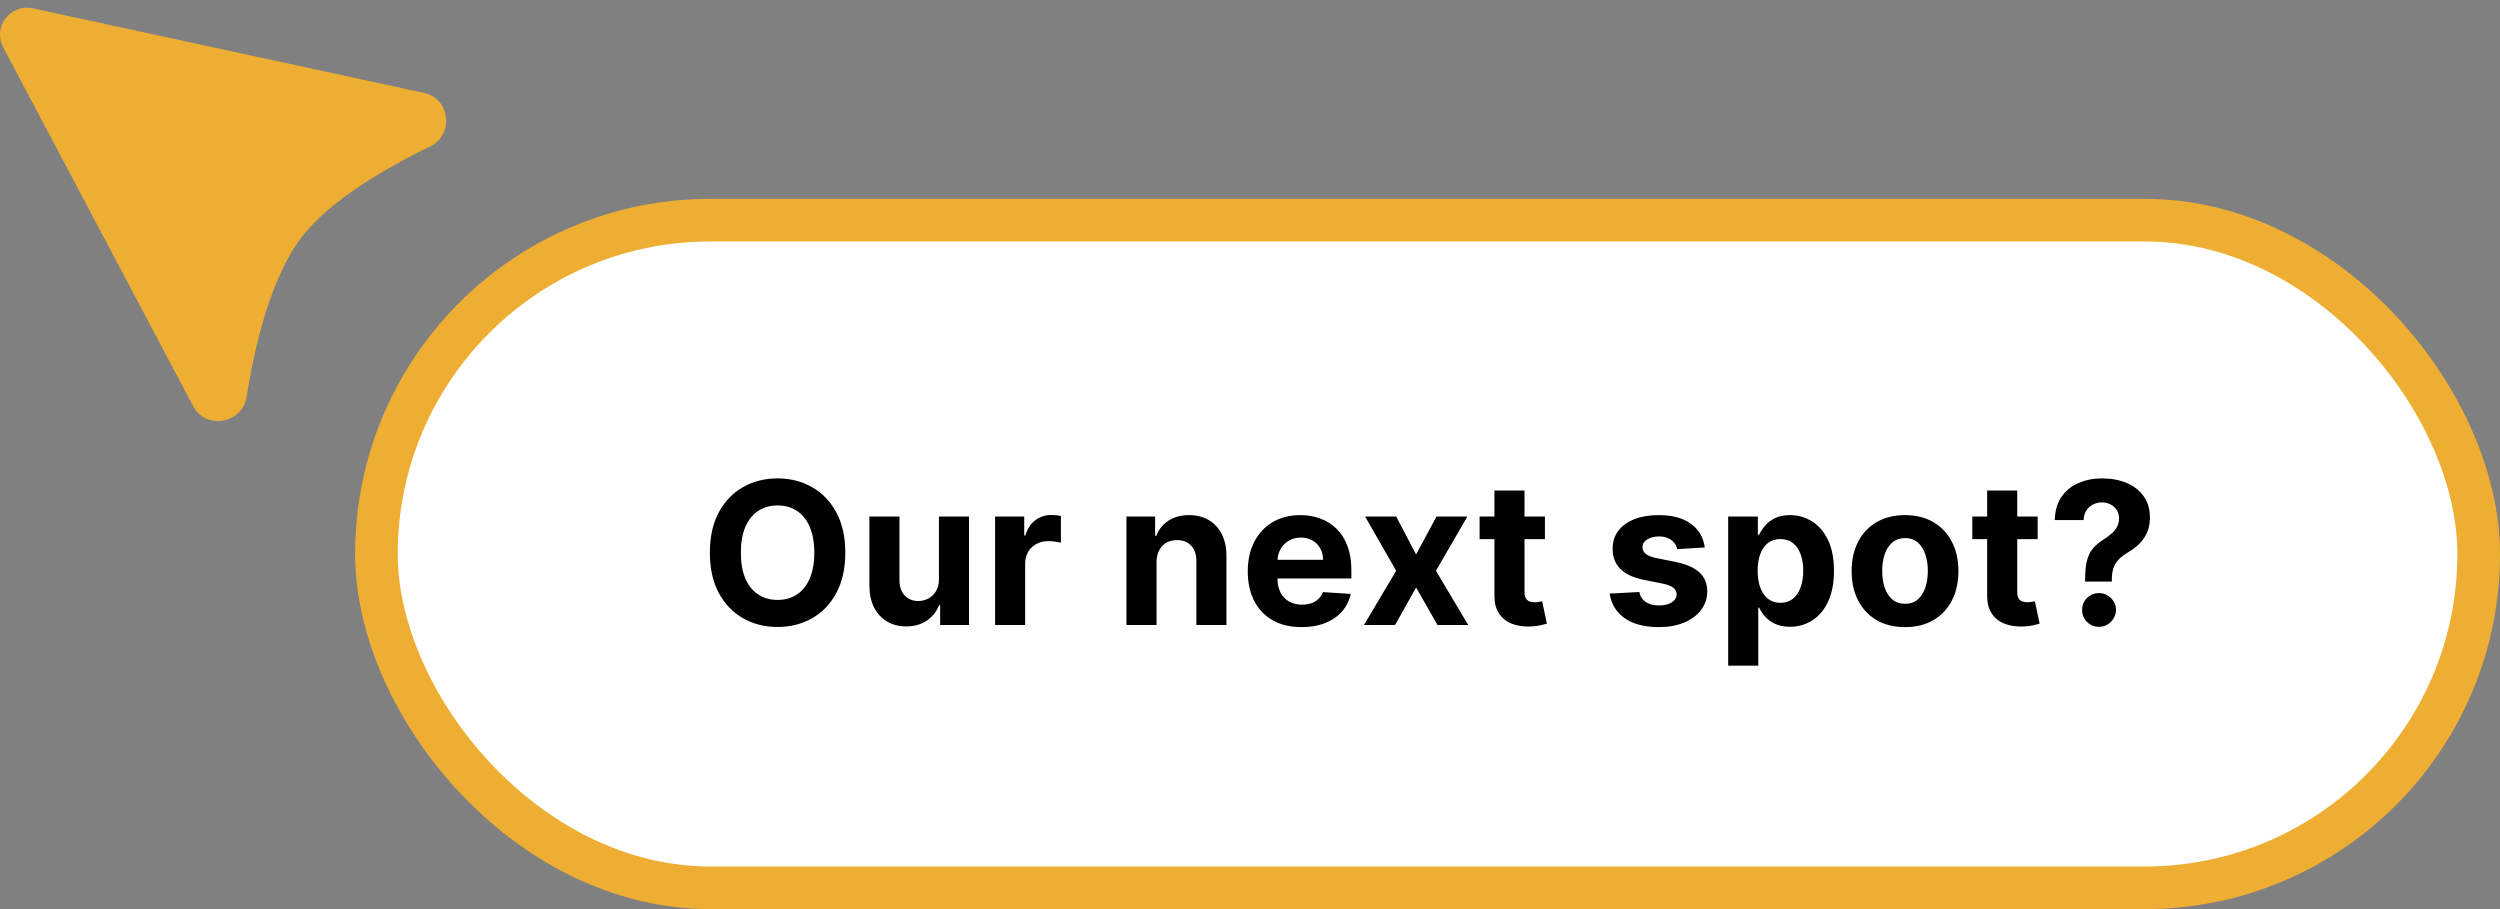
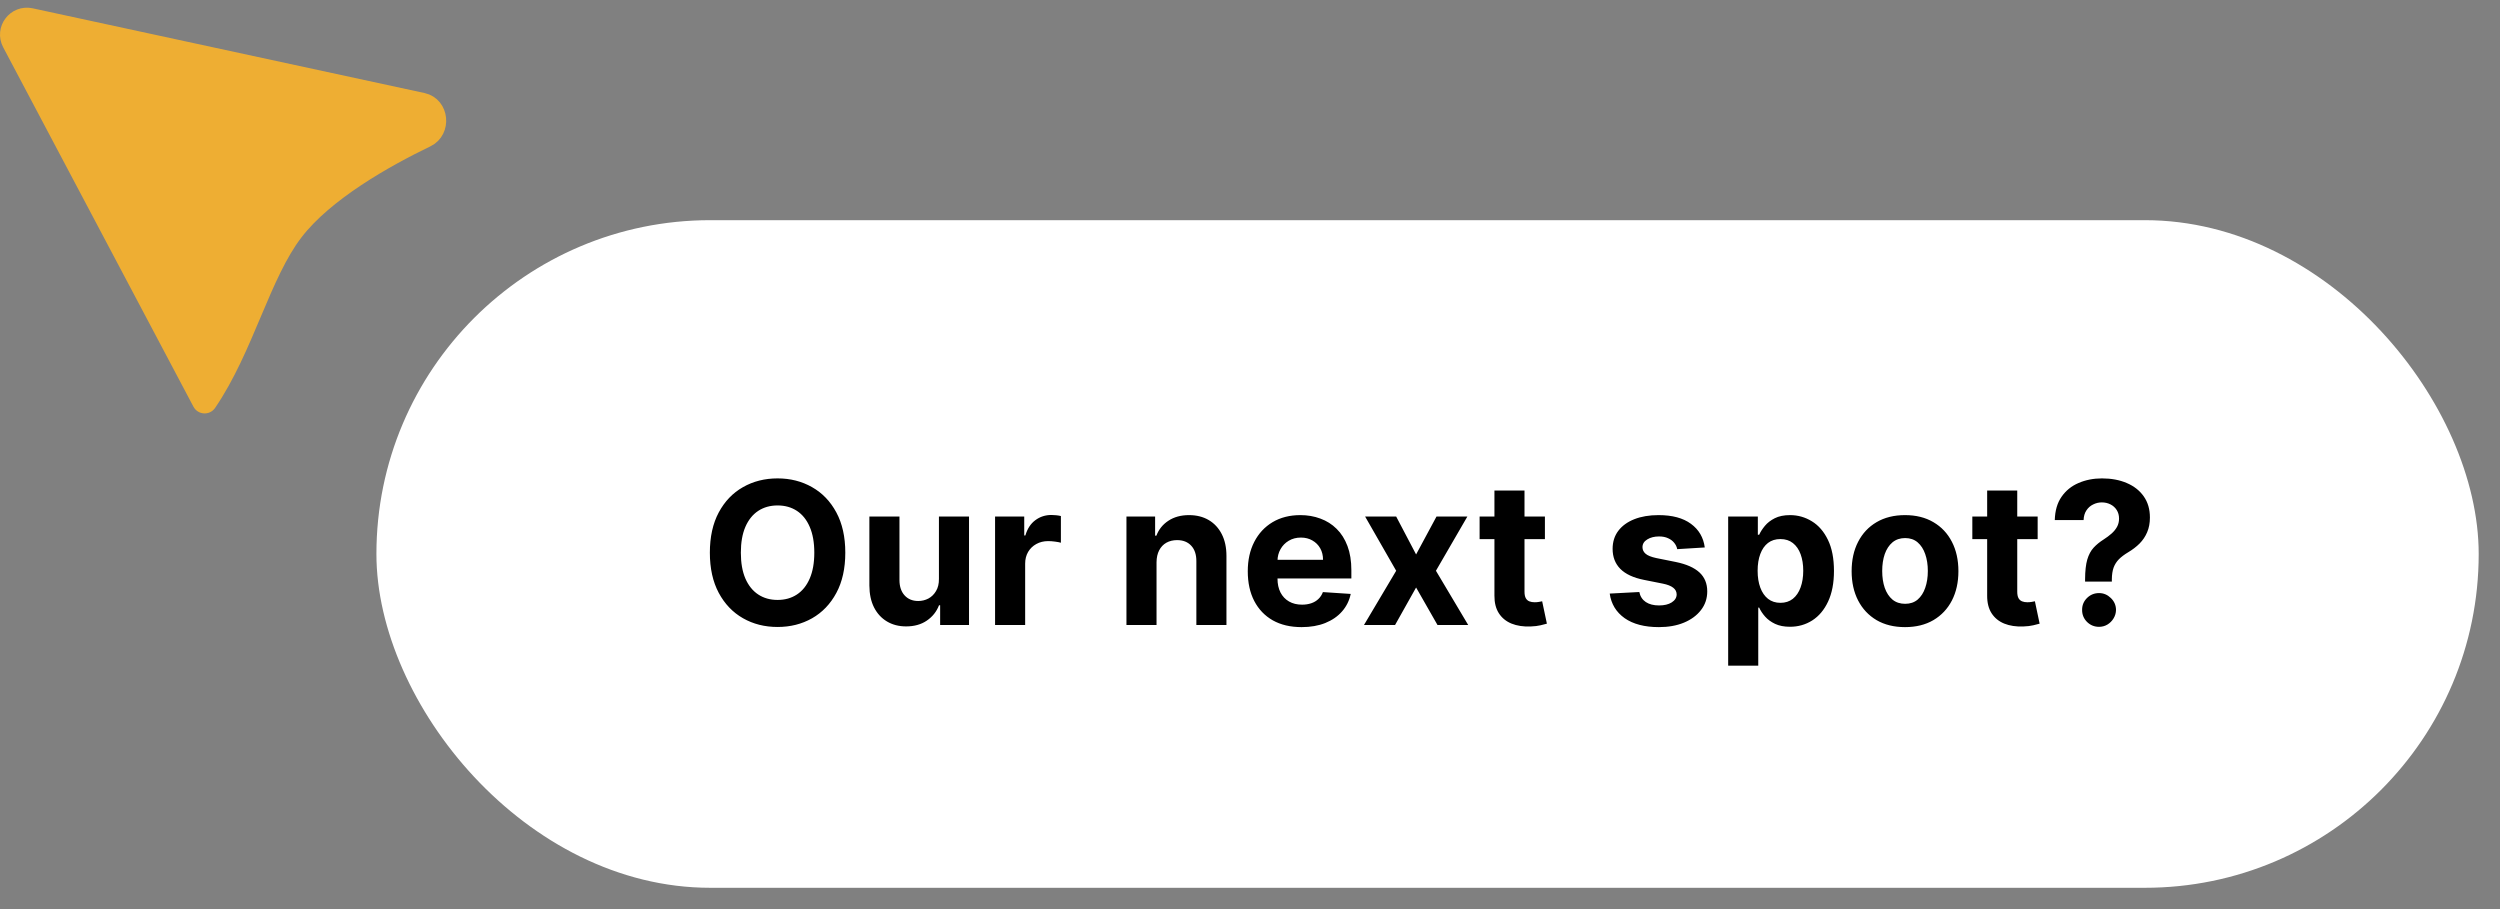
<svg xmlns="http://www.w3.org/2000/svg" width="176" height="64" viewBox="0 0 176 64" fill="none">
  <rect x="0" y="0" width="176" height="64" fill="#808080" stroke="none" />
  <rect x="26.5" y="15.5" width="148" height="47" rx="23.5" fill="white" />
-   <rect x="26.5" y="15.5" width="148" height="47" rx="23.5" stroke="#EEAE33" stroke-width="3" />
  <path d="M59.509 38.909C59.509 40.019 59.299 40.964 58.878 41.743C58.46 42.522 57.89 43.117 57.168 43.528C56.449 43.935 55.64 44.139 54.742 44.139C53.837 44.139 53.025 43.934 52.306 43.523C51.586 43.112 51.018 42.517 50.6 41.738C50.183 40.959 49.974 40.016 49.974 38.909C49.974 37.799 50.183 36.854 50.6 36.075C51.018 35.296 51.586 34.703 52.306 34.295C53.025 33.885 53.837 33.679 54.742 33.679C55.64 33.679 56.449 33.885 57.168 34.295C57.89 34.703 58.46 35.296 58.878 36.075C59.299 36.854 59.509 37.799 59.509 38.909ZM57.327 38.909C57.327 38.19 57.219 37.583 57.004 37.09C56.792 36.596 56.492 36.221 56.104 35.966C55.716 35.711 55.262 35.583 54.742 35.583C54.221 35.583 53.767 35.711 53.379 35.966C52.992 36.221 52.69 36.596 52.475 37.09C52.262 37.583 52.156 38.19 52.156 38.909C52.156 39.628 52.262 40.235 52.475 40.729C52.69 41.222 52.992 41.597 53.379 41.852C53.767 42.108 54.221 42.235 54.742 42.235C55.262 42.235 55.716 42.108 56.104 41.852C56.492 41.597 56.792 41.222 57.004 40.729C57.219 40.235 57.327 39.628 57.327 38.909ZM66.101 40.749V36.364H68.219V44H66.186V42.613H66.106C65.934 43.06 65.647 43.42 65.246 43.692C64.848 43.964 64.363 44.099 63.789 44.099C63.279 44.099 62.83 43.983 62.442 43.751C62.054 43.519 61.751 43.19 61.532 42.762C61.317 42.334 61.208 41.822 61.204 41.226V36.364H63.322V40.848C63.325 41.299 63.446 41.655 63.685 41.917C63.924 42.179 64.243 42.31 64.645 42.31C64.9 42.31 65.138 42.252 65.361 42.136C65.582 42.016 65.761 41.841 65.897 41.609C66.037 41.377 66.105 41.09 66.101 40.749ZM70.053 44V36.364H72.106V37.696H72.186C72.325 37.222 72.559 36.864 72.887 36.622C73.215 36.377 73.593 36.254 74.02 36.254C74.127 36.254 74.241 36.261 74.364 36.274C74.486 36.287 74.594 36.306 74.687 36.329V38.208C74.587 38.178 74.45 38.152 74.274 38.129C74.098 38.105 73.938 38.094 73.792 38.094C73.48 38.094 73.202 38.162 72.957 38.298C72.715 38.43 72.522 38.616 72.38 38.854C72.241 39.093 72.171 39.368 72.171 39.68V44H70.053ZM81.42 39.585V44H79.302V36.364H81.32V37.711H81.41C81.579 37.267 81.862 36.916 82.26 36.657C82.658 36.395 83.14 36.264 83.707 36.264C84.237 36.264 84.7 36.38 85.094 36.612C85.488 36.844 85.795 37.176 86.014 37.606C86.232 38.034 86.342 38.544 86.342 39.138V44H84.224V39.516C84.227 39.048 84.108 38.684 83.866 38.422C83.624 38.157 83.291 38.024 82.867 38.024C82.582 38.024 82.33 38.086 82.111 38.208C81.895 38.331 81.726 38.51 81.604 38.745C81.484 38.977 81.423 39.257 81.42 39.585ZM91.631 44.149C90.846 44.149 90.169 43.99 89.603 43.672C89.039 43.35 88.605 42.896 88.3 42.31C87.995 41.72 87.843 41.022 87.843 40.217C87.843 39.431 87.995 38.742 88.3 38.148C88.605 37.555 89.034 37.093 89.588 36.761C90.145 36.43 90.797 36.264 91.546 36.264C92.05 36.264 92.519 36.345 92.954 36.508C93.391 36.667 93.772 36.907 94.097 37.229C94.425 37.55 94.68 37.955 94.863 38.442C95.045 38.926 95.136 39.492 95.136 40.142V40.724H88.688V39.411H93.142C93.142 39.106 93.076 38.836 92.944 38.601C92.811 38.365 92.627 38.182 92.392 38.049C92.16 37.913 91.89 37.845 91.581 37.845C91.26 37.845 90.975 37.92 90.726 38.069C90.481 38.215 90.289 38.412 90.15 38.66C90.01 38.906 89.939 39.179 89.936 39.481V40.729C89.936 41.106 90.005 41.433 90.145 41.708C90.287 41.983 90.488 42.195 90.746 42.344C91.005 42.494 91.311 42.568 91.666 42.568C91.901 42.568 92.117 42.535 92.312 42.469C92.508 42.403 92.675 42.303 92.814 42.17C92.954 42.038 93.06 41.876 93.132 41.683L95.091 41.812C94.992 42.283 94.788 42.694 94.48 43.045C94.175 43.394 93.781 43.665 93.296 43.861C92.816 44.053 92.261 44.149 91.631 44.149ZM98.291 36.364L99.693 39.033L101.13 36.364H103.303L101.09 40.182L103.362 44H101.2L99.693 41.36L98.212 44H96.024L98.291 40.182L96.104 36.364H98.291ZM108.762 36.364V37.955H104.164V36.364H108.762ZM105.208 34.534H107.325V41.653C107.325 41.849 107.355 42.001 107.415 42.111C107.475 42.217 107.557 42.291 107.664 42.334C107.773 42.378 107.899 42.399 108.041 42.399C108.141 42.399 108.24 42.391 108.34 42.374C108.439 42.354 108.515 42.34 108.568 42.33L108.901 43.906C108.795 43.939 108.646 43.977 108.454 44.02C108.262 44.066 108.028 44.094 107.753 44.104C107.243 44.124 106.795 44.056 106.411 43.901C106.03 43.745 105.733 43.503 105.521 43.175C105.309 42.847 105.204 42.432 105.208 41.932V34.534ZM120.016 38.541L118.077 38.66C118.044 38.495 117.972 38.346 117.863 38.213C117.754 38.077 117.61 37.969 117.431 37.89C117.255 37.807 117.044 37.766 116.799 37.766C116.471 37.766 116.194 37.835 115.969 37.974C115.744 38.11 115.631 38.293 115.631 38.521C115.631 38.704 115.704 38.858 115.85 38.984C115.995 39.11 116.246 39.211 116.6 39.287L117.982 39.565C118.725 39.718 119.278 39.963 119.643 40.301C120.008 40.639 120.19 41.083 120.19 41.633C120.19 42.134 120.042 42.573 119.747 42.951C119.456 43.329 119.055 43.624 118.544 43.836C118.037 44.045 117.452 44.149 116.789 44.149C115.778 44.149 114.973 43.939 114.373 43.518C113.776 43.093 113.427 42.517 113.324 41.788L115.407 41.678C115.47 41.986 115.623 42.222 115.865 42.384C116.106 42.543 116.416 42.623 116.794 42.623C117.165 42.623 117.464 42.552 117.689 42.409C117.918 42.263 118.034 42.076 118.037 41.847C118.034 41.655 117.953 41.498 117.794 41.375C117.634 41.249 117.389 41.153 117.058 41.087L115.735 40.823C114.99 40.674 114.434 40.416 114.07 40.048C113.709 39.68 113.528 39.211 113.528 38.641C113.528 38.15 113.66 37.727 113.926 37.373C114.194 37.018 114.57 36.745 115.054 36.553C115.541 36.36 116.111 36.264 116.764 36.264C117.729 36.264 118.488 36.468 119.041 36.876C119.598 37.283 119.923 37.839 120.016 38.541ZM121.663 46.864V36.364H123.752V37.646H123.846C123.939 37.441 124.073 37.232 124.249 37.02C124.428 36.804 124.66 36.626 124.945 36.483C125.233 36.337 125.591 36.264 126.019 36.264C126.575 36.264 127.089 36.41 127.56 36.702C128.03 36.99 128.407 37.426 128.688 38.009C128.97 38.589 129.111 39.317 129.111 40.192C129.111 41.044 128.973 41.763 128.698 42.349C128.426 42.933 128.055 43.375 127.585 43.677C127.117 43.975 126.594 44.124 126.014 44.124C125.603 44.124 125.253 44.056 124.965 43.92C124.68 43.785 124.446 43.614 124.264 43.408C124.081 43.2 123.942 42.989 123.846 42.777H123.781V46.864H121.663ZM123.737 40.182C123.737 40.636 123.8 41.032 123.926 41.37C124.051 41.708 124.234 41.972 124.472 42.16C124.711 42.346 125.001 42.439 125.342 42.439C125.687 42.439 125.979 42.344 126.217 42.156C126.456 41.963 126.637 41.698 126.759 41.36C126.885 41.019 126.948 40.626 126.948 40.182C126.948 39.741 126.887 39.353 126.764 39.019C126.642 38.684 126.461 38.422 126.222 38.233C125.984 38.044 125.69 37.95 125.342 37.95C124.998 37.95 124.706 38.041 124.467 38.223C124.232 38.405 124.051 38.664 123.926 38.999C123.8 39.333 123.737 39.728 123.737 40.182ZM134.113 44.149C133.341 44.149 132.673 43.985 132.11 43.657C131.549 43.325 131.117 42.865 130.812 42.275C130.507 41.682 130.355 40.994 130.355 40.212C130.355 39.423 130.507 38.733 130.812 38.144C131.117 37.55 131.549 37.09 132.11 36.761C132.673 36.43 133.341 36.264 134.113 36.264C134.885 36.264 135.552 36.43 136.112 36.761C136.675 37.09 137.109 37.55 137.414 38.144C137.719 38.733 137.872 39.423 137.872 40.212C137.872 40.994 137.719 41.682 137.414 42.275C137.109 42.865 136.675 43.325 136.112 43.657C135.552 43.985 134.885 44.149 134.113 44.149ZM134.123 42.508C134.474 42.508 134.768 42.409 135.003 42.21C135.238 42.008 135.416 41.733 135.535 41.385C135.658 41.037 135.719 40.641 135.719 40.197C135.719 39.753 135.658 39.356 135.535 39.008C135.416 38.66 135.238 38.385 135.003 38.183C134.768 37.981 134.474 37.88 134.123 37.88C133.768 37.88 133.47 37.981 133.228 38.183C132.99 38.385 132.809 38.66 132.686 39.008C132.567 39.356 132.507 39.753 132.507 40.197C132.507 40.641 132.567 41.037 132.686 41.385C132.809 41.733 132.99 42.008 133.228 42.21C133.47 42.409 133.768 42.508 134.123 42.508ZM143.451 36.364V37.955H138.852V36.364H143.451ZM139.896 34.534H142.014V41.653C142.014 41.849 142.044 42.001 142.103 42.111C142.163 42.217 142.246 42.291 142.352 42.334C142.461 42.378 142.587 42.399 142.73 42.399C142.829 42.399 142.929 42.391 143.028 42.374C143.127 42.354 143.204 42.34 143.257 42.33L143.59 43.906C143.484 43.939 143.335 43.977 143.142 44.02C142.95 44.066 142.716 44.094 142.441 44.104C141.931 44.124 141.483 44.056 141.099 43.901C140.718 43.745 140.421 43.503 140.209 43.175C139.997 42.847 139.893 42.432 139.896 41.932V34.534ZM146.79 40.947V40.778C146.793 40.198 146.844 39.736 146.944 39.391C147.047 39.047 147.196 38.768 147.391 38.556C147.587 38.344 147.822 38.152 148.097 37.979C148.303 37.847 148.487 37.709 148.649 37.567C148.812 37.424 148.941 37.267 149.037 37.094C149.133 36.919 149.181 36.723 149.181 36.508C149.181 36.279 149.126 36.079 149.017 35.906C148.908 35.734 148.76 35.601 148.575 35.508C148.392 35.416 148.19 35.369 147.968 35.369C147.753 35.369 147.549 35.417 147.357 35.514C147.164 35.606 147.007 35.745 146.884 35.931C146.762 36.113 146.695 36.34 146.685 36.612H144.657C144.674 35.949 144.833 35.403 145.134 34.972C145.436 34.537 145.835 34.214 146.332 34.002C146.83 33.787 147.378 33.679 147.978 33.679C148.638 33.679 149.221 33.788 149.728 34.007C150.235 34.222 150.633 34.536 150.921 34.947C151.21 35.358 151.354 35.853 151.354 36.433C151.354 36.821 151.289 37.166 151.16 37.467C151.034 37.766 150.857 38.031 150.628 38.263C150.399 38.492 150.129 38.699 149.817 38.884C149.556 39.04 149.34 39.202 149.171 39.371C149.005 39.541 148.881 39.736 148.798 39.958C148.719 40.18 148.677 40.454 148.674 40.778V40.947H146.79ZM147.774 44.129C147.443 44.129 147.159 44.013 146.924 43.781C146.692 43.546 146.578 43.264 146.581 42.936C146.578 42.611 146.692 42.333 146.924 42.101C147.159 41.869 147.443 41.753 147.774 41.753C148.089 41.753 148.366 41.869 148.604 42.101C148.843 42.333 148.964 42.611 148.967 42.936C148.964 43.155 148.906 43.355 148.793 43.538C148.684 43.717 148.54 43.861 148.361 43.97C148.182 44.076 147.986 44.129 147.774 44.129Z" fill="black" />
-   <path d="M1.011 2.91L14.407 28.213C14.88 29.107 16.321 28.829 16.477 27.829C17.013 24.39 18.168 19.228 20.518 16.165C22.706 13.313 26.983 10.911 29.917 9.497C30.817 9.063 30.682 7.634 29.704 7.423L2.112 1.457C1.276 1.276 0.611 2.154 1.011 2.91Z" fill="#EEAE33" stroke="#EEAE33" stroke-width="1.784" stroke-linejoin="round" />
+   <path d="M1.011 2.91L14.407 28.213C17.013 24.39 18.168 19.228 20.518 16.165C22.706 13.313 26.983 10.911 29.917 9.497C30.817 9.063 30.682 7.634 29.704 7.423L2.112 1.457C1.276 1.276 0.611 2.154 1.011 2.91Z" fill="#EEAE33" stroke="#EEAE33" stroke-width="1.784" stroke-linejoin="round" />
</svg>